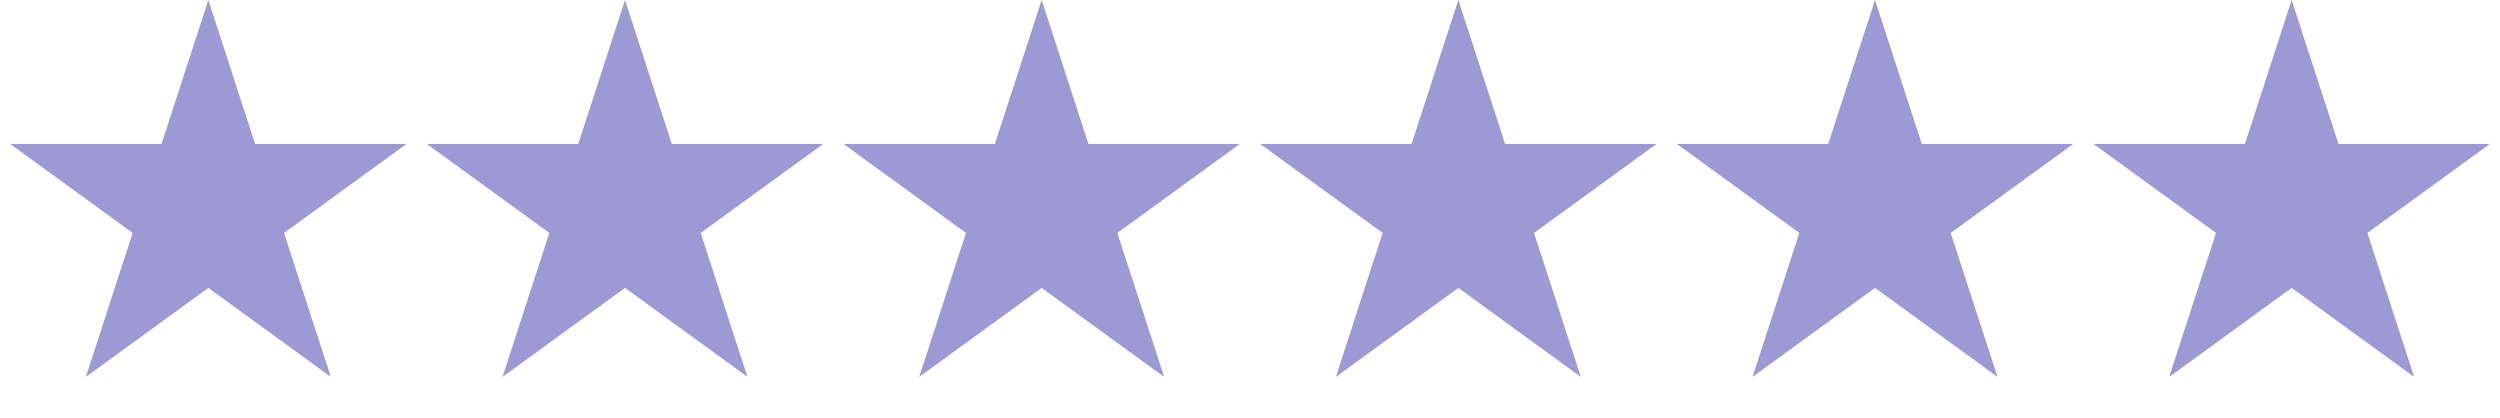
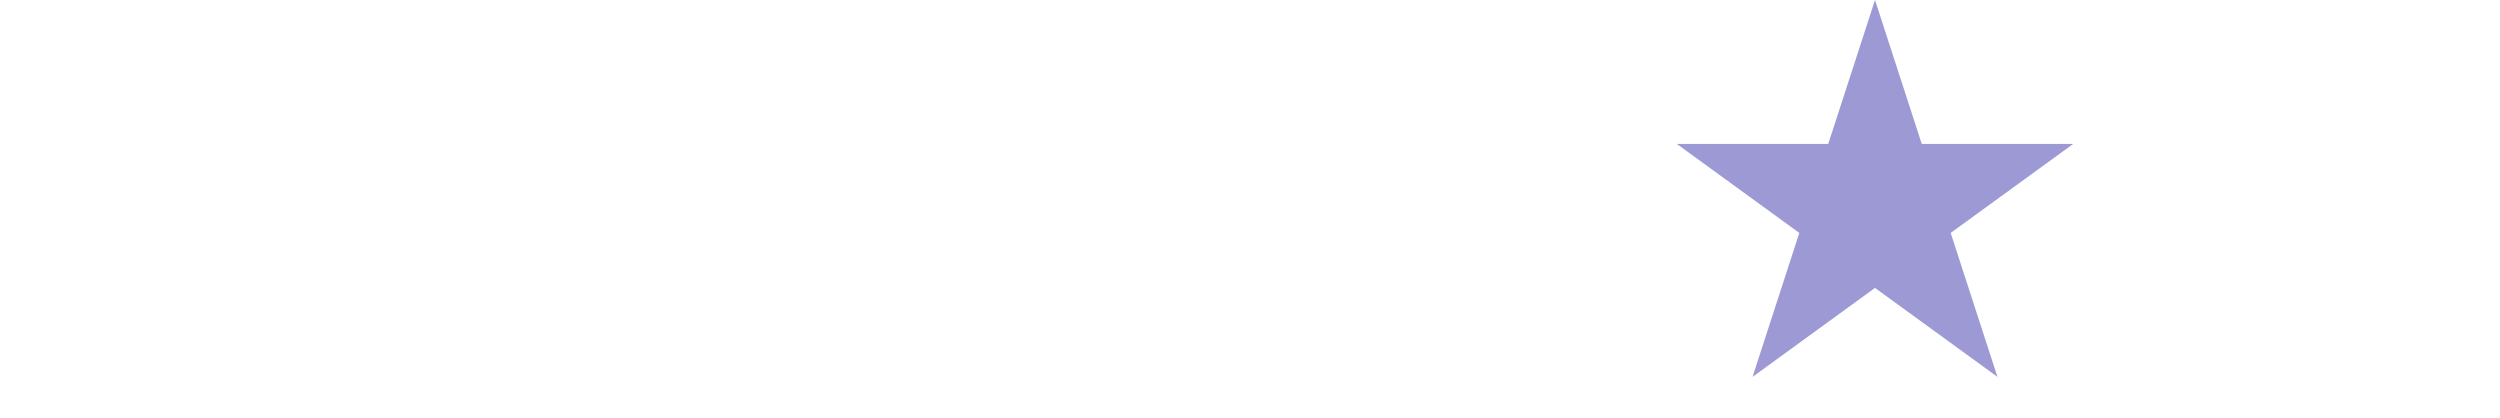
<svg xmlns="http://www.w3.org/2000/svg" width="233" height="39" viewBox="0 0 233 39" fill="none">
-   <path d="M19.417 0L23.776 13.417H37.883L26.47 21.709L30.829 35.125L19.417 26.833L8.004 35.125L12.363 21.709L0.95 13.417H15.057L19.417 0Z" fill="#9D99D4" />
-   <path d="M58.25 0L62.609 13.417H76.716L65.303 21.709L69.663 35.125L58.25 26.833L46.837 35.125L51.196 21.709L39.784 13.417H53.891L58.25 0Z" fill="#9D99D4" />
-   <path d="M97.083 0L101.443 13.417H115.55L104.137 21.709L108.496 35.125L97.083 26.833L85.671 35.125L90.03 21.709L78.617 13.417H92.724L97.083 0Z" fill="#9D99D4" />
-   <path d="M135.917 0L140.276 13.417H154.383L142.97 21.709L147.329 35.125L135.917 26.833L124.504 35.125L128.863 21.709L117.45 13.417H131.557L135.917 0Z" fill="#9D99D4" />
  <path d="M174.75 0L179.109 13.417H193.216L181.803 21.709L186.163 35.125L174.75 26.833L163.337 35.125L167.696 21.709L156.284 13.417H170.391L174.75 0Z" fill="#9D99D4" />
-   <path d="M213.583 0L217.943 13.417H232.05L220.637 21.709L224.996 35.125L213.583 26.833L202.171 35.125L206.53 21.709L195.117 13.417H209.224L213.583 0Z" fill="#9D99D4" />
</svg>